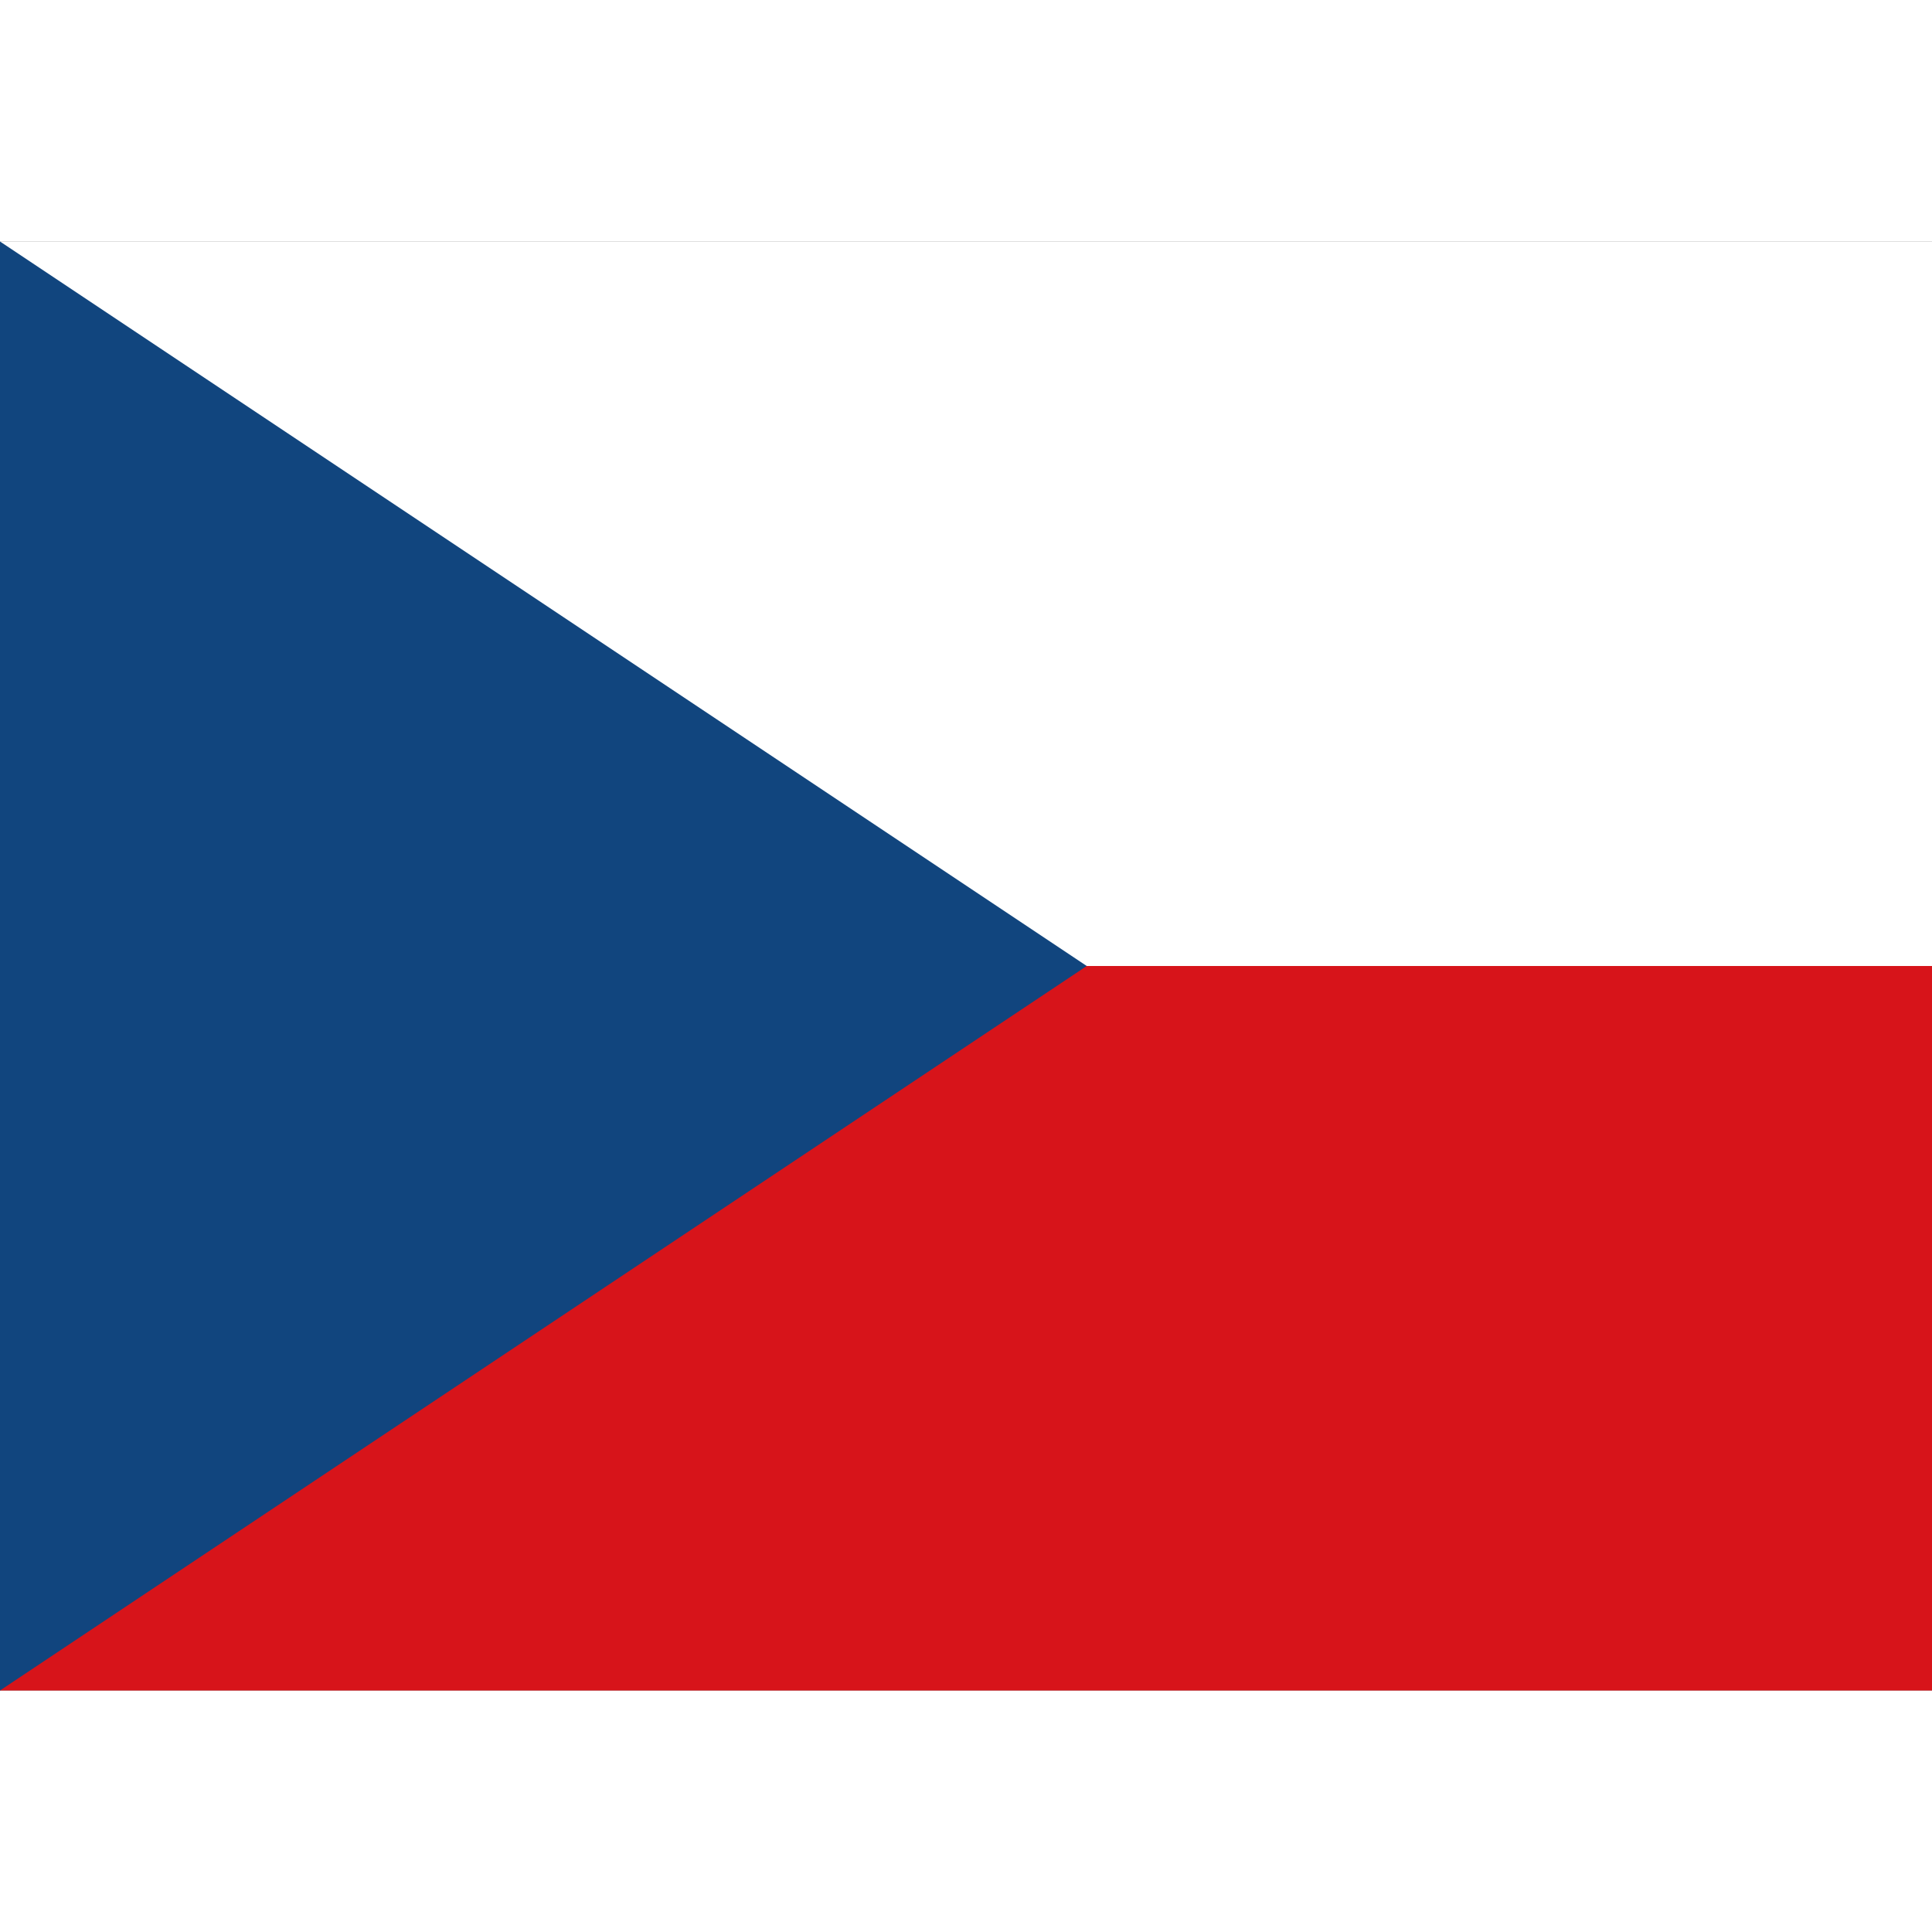
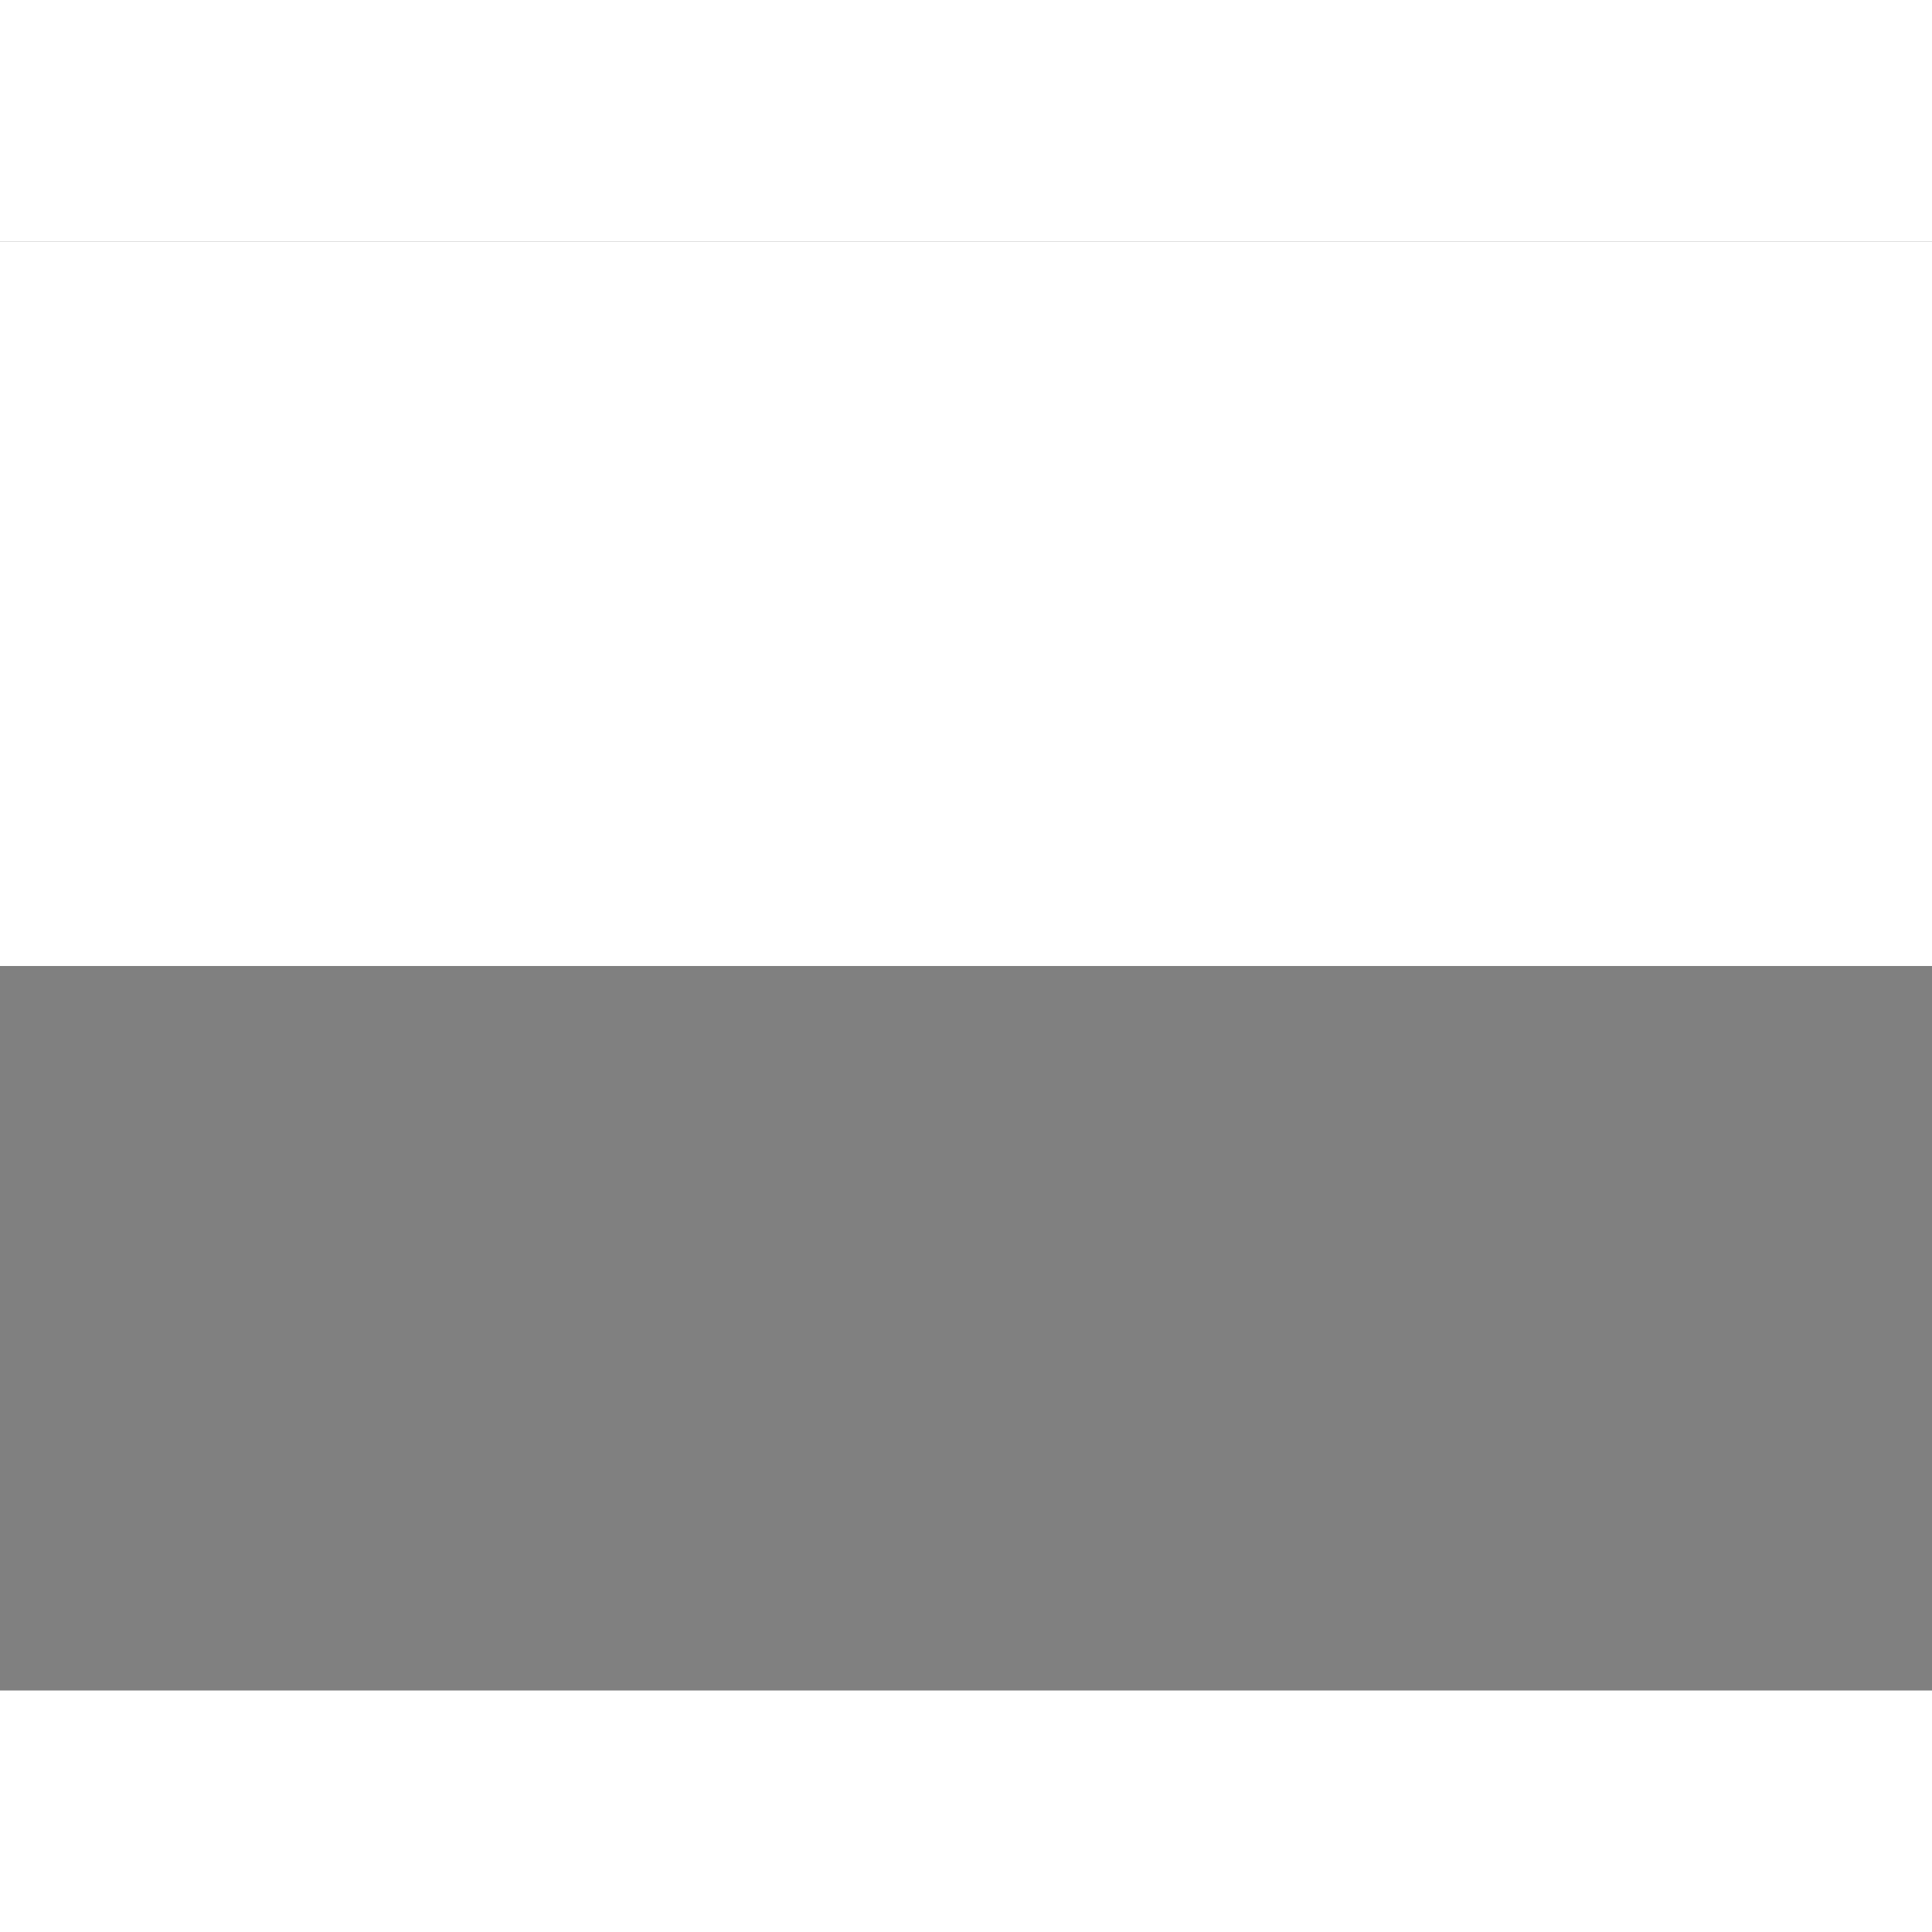
<svg xmlns="http://www.w3.org/2000/svg" id="flag-icons-cz" viewBox="0 0 640 480" width="24" height="24">
  <rect x="0" y="0" width="640" height="480" fill="#808080" stroke="none" />
  <path fill="#fff" d="M0 0h640v240H0z" />
-   <path fill="#d7141a" d="M0 240h640v240H0z" />
-   <path fill="#11457e" d="M360 240 0 0v480z" />
</svg>